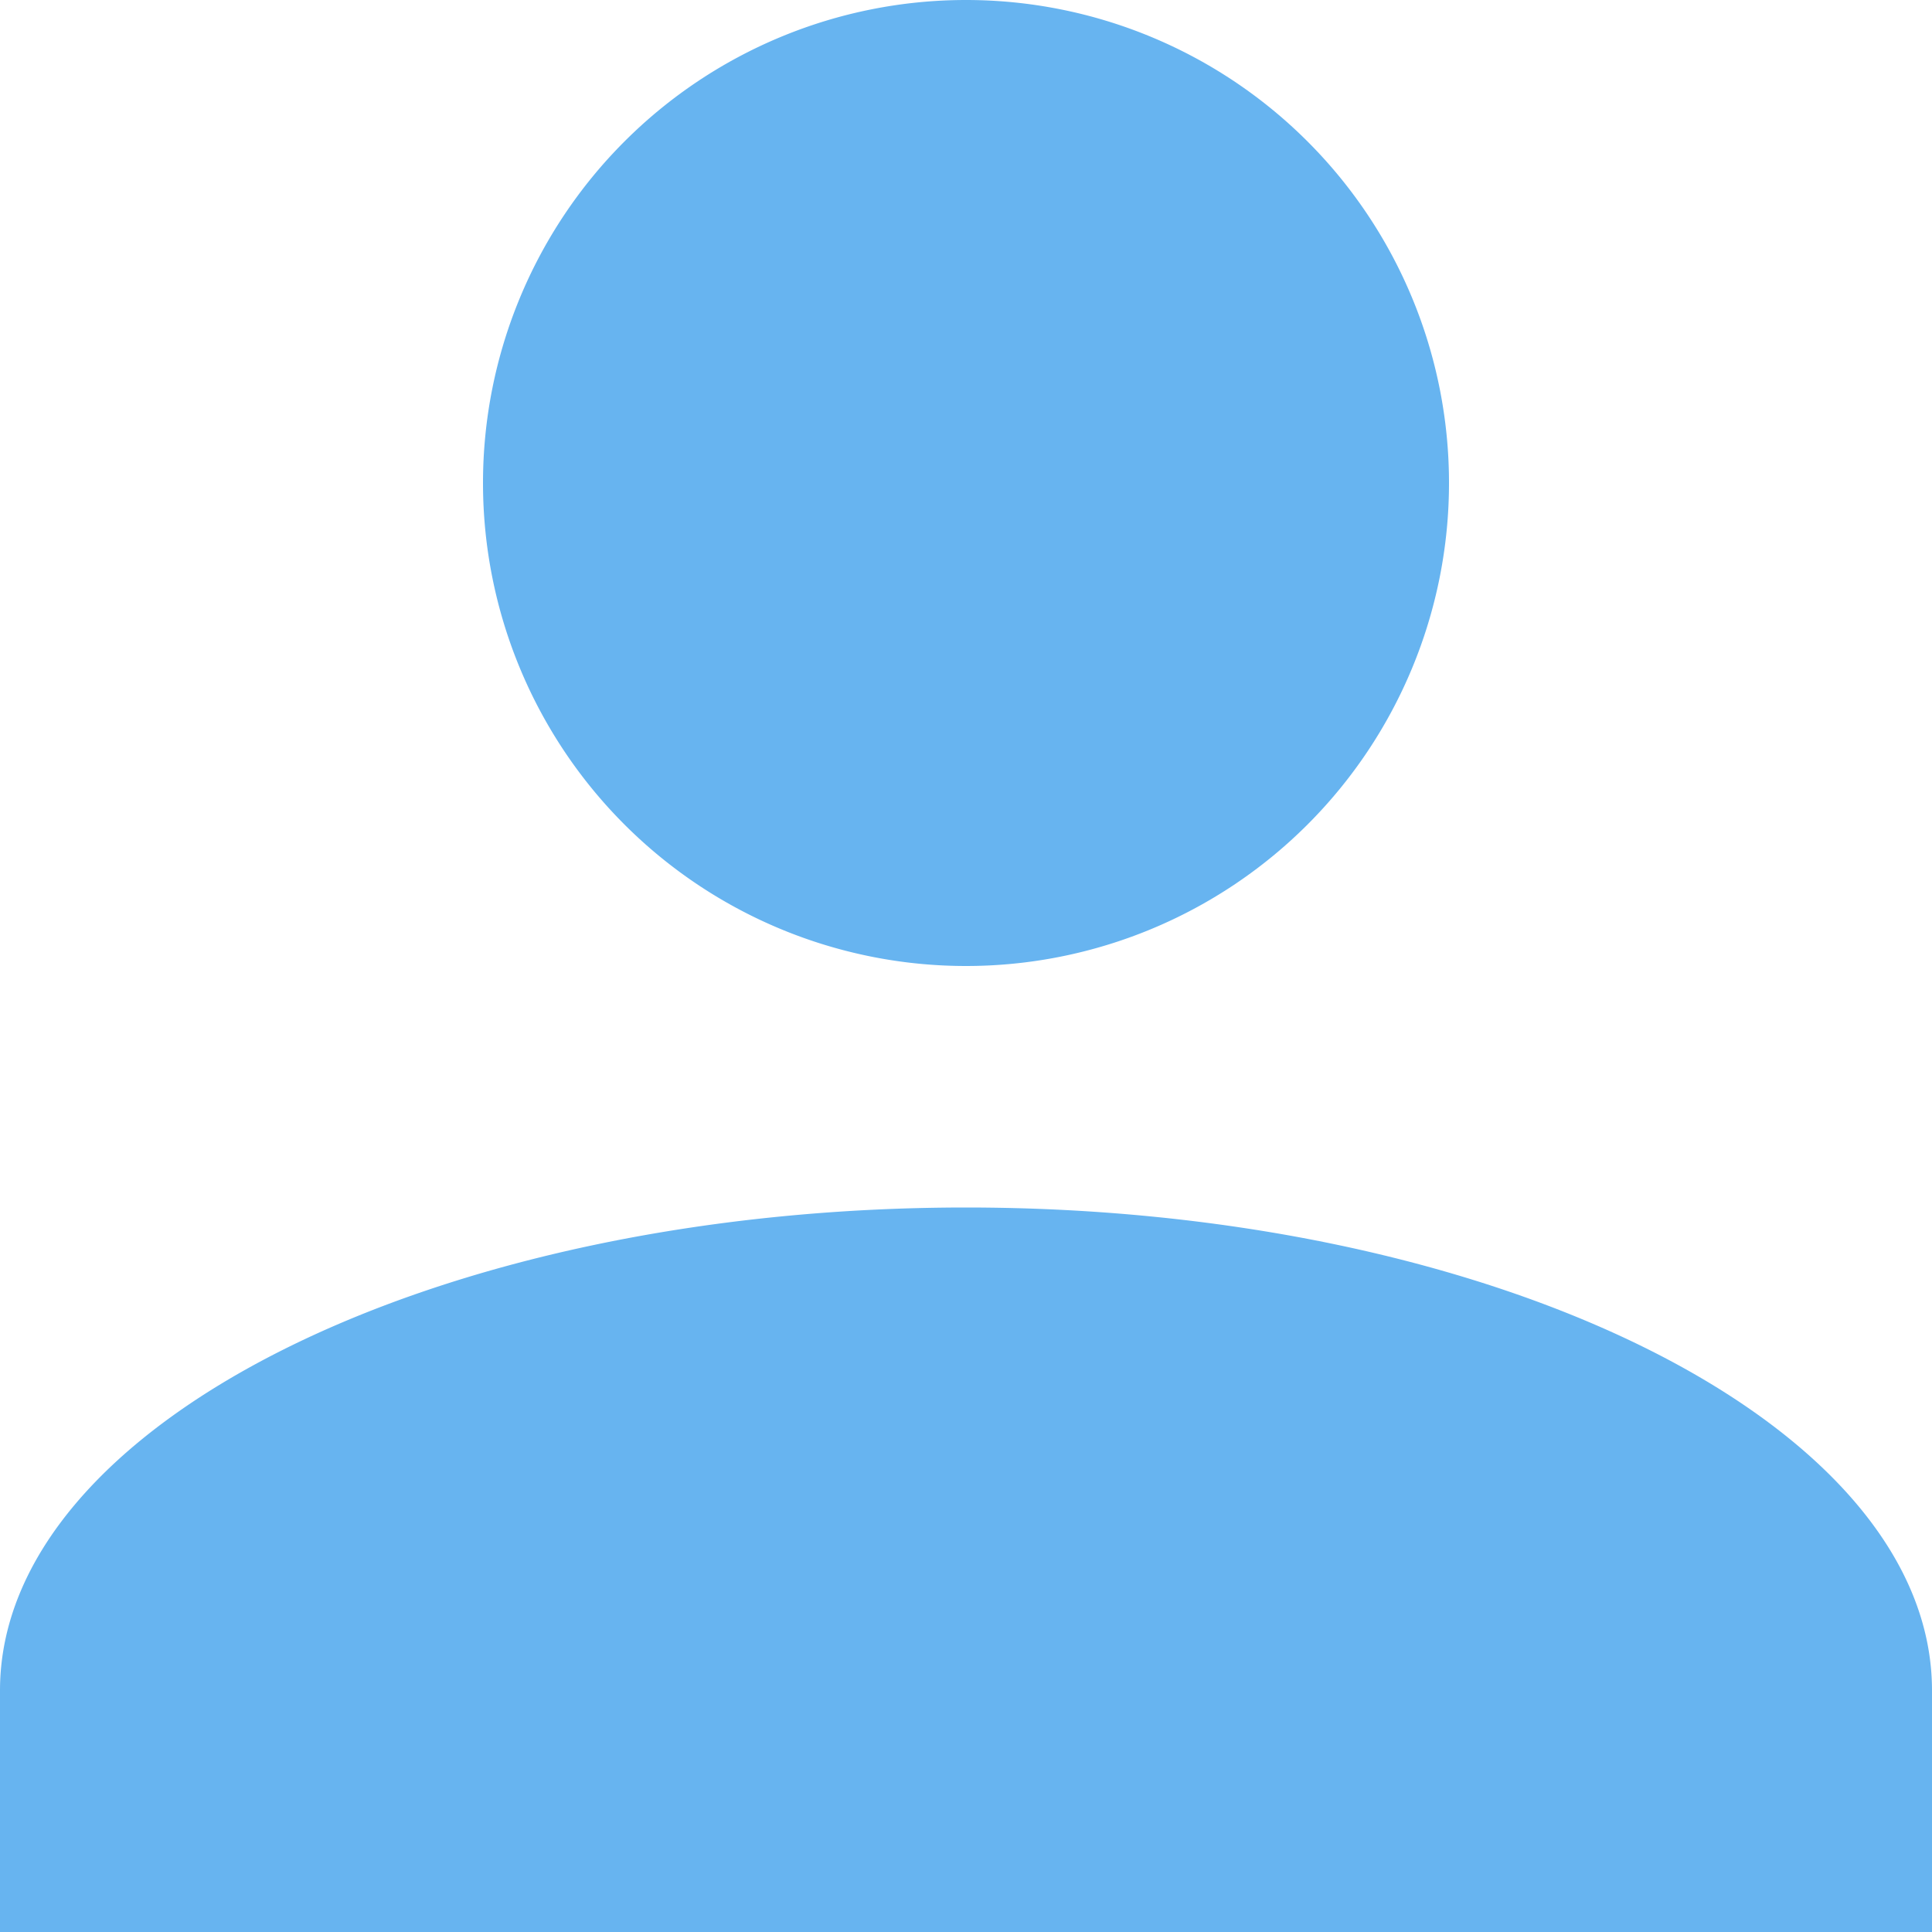
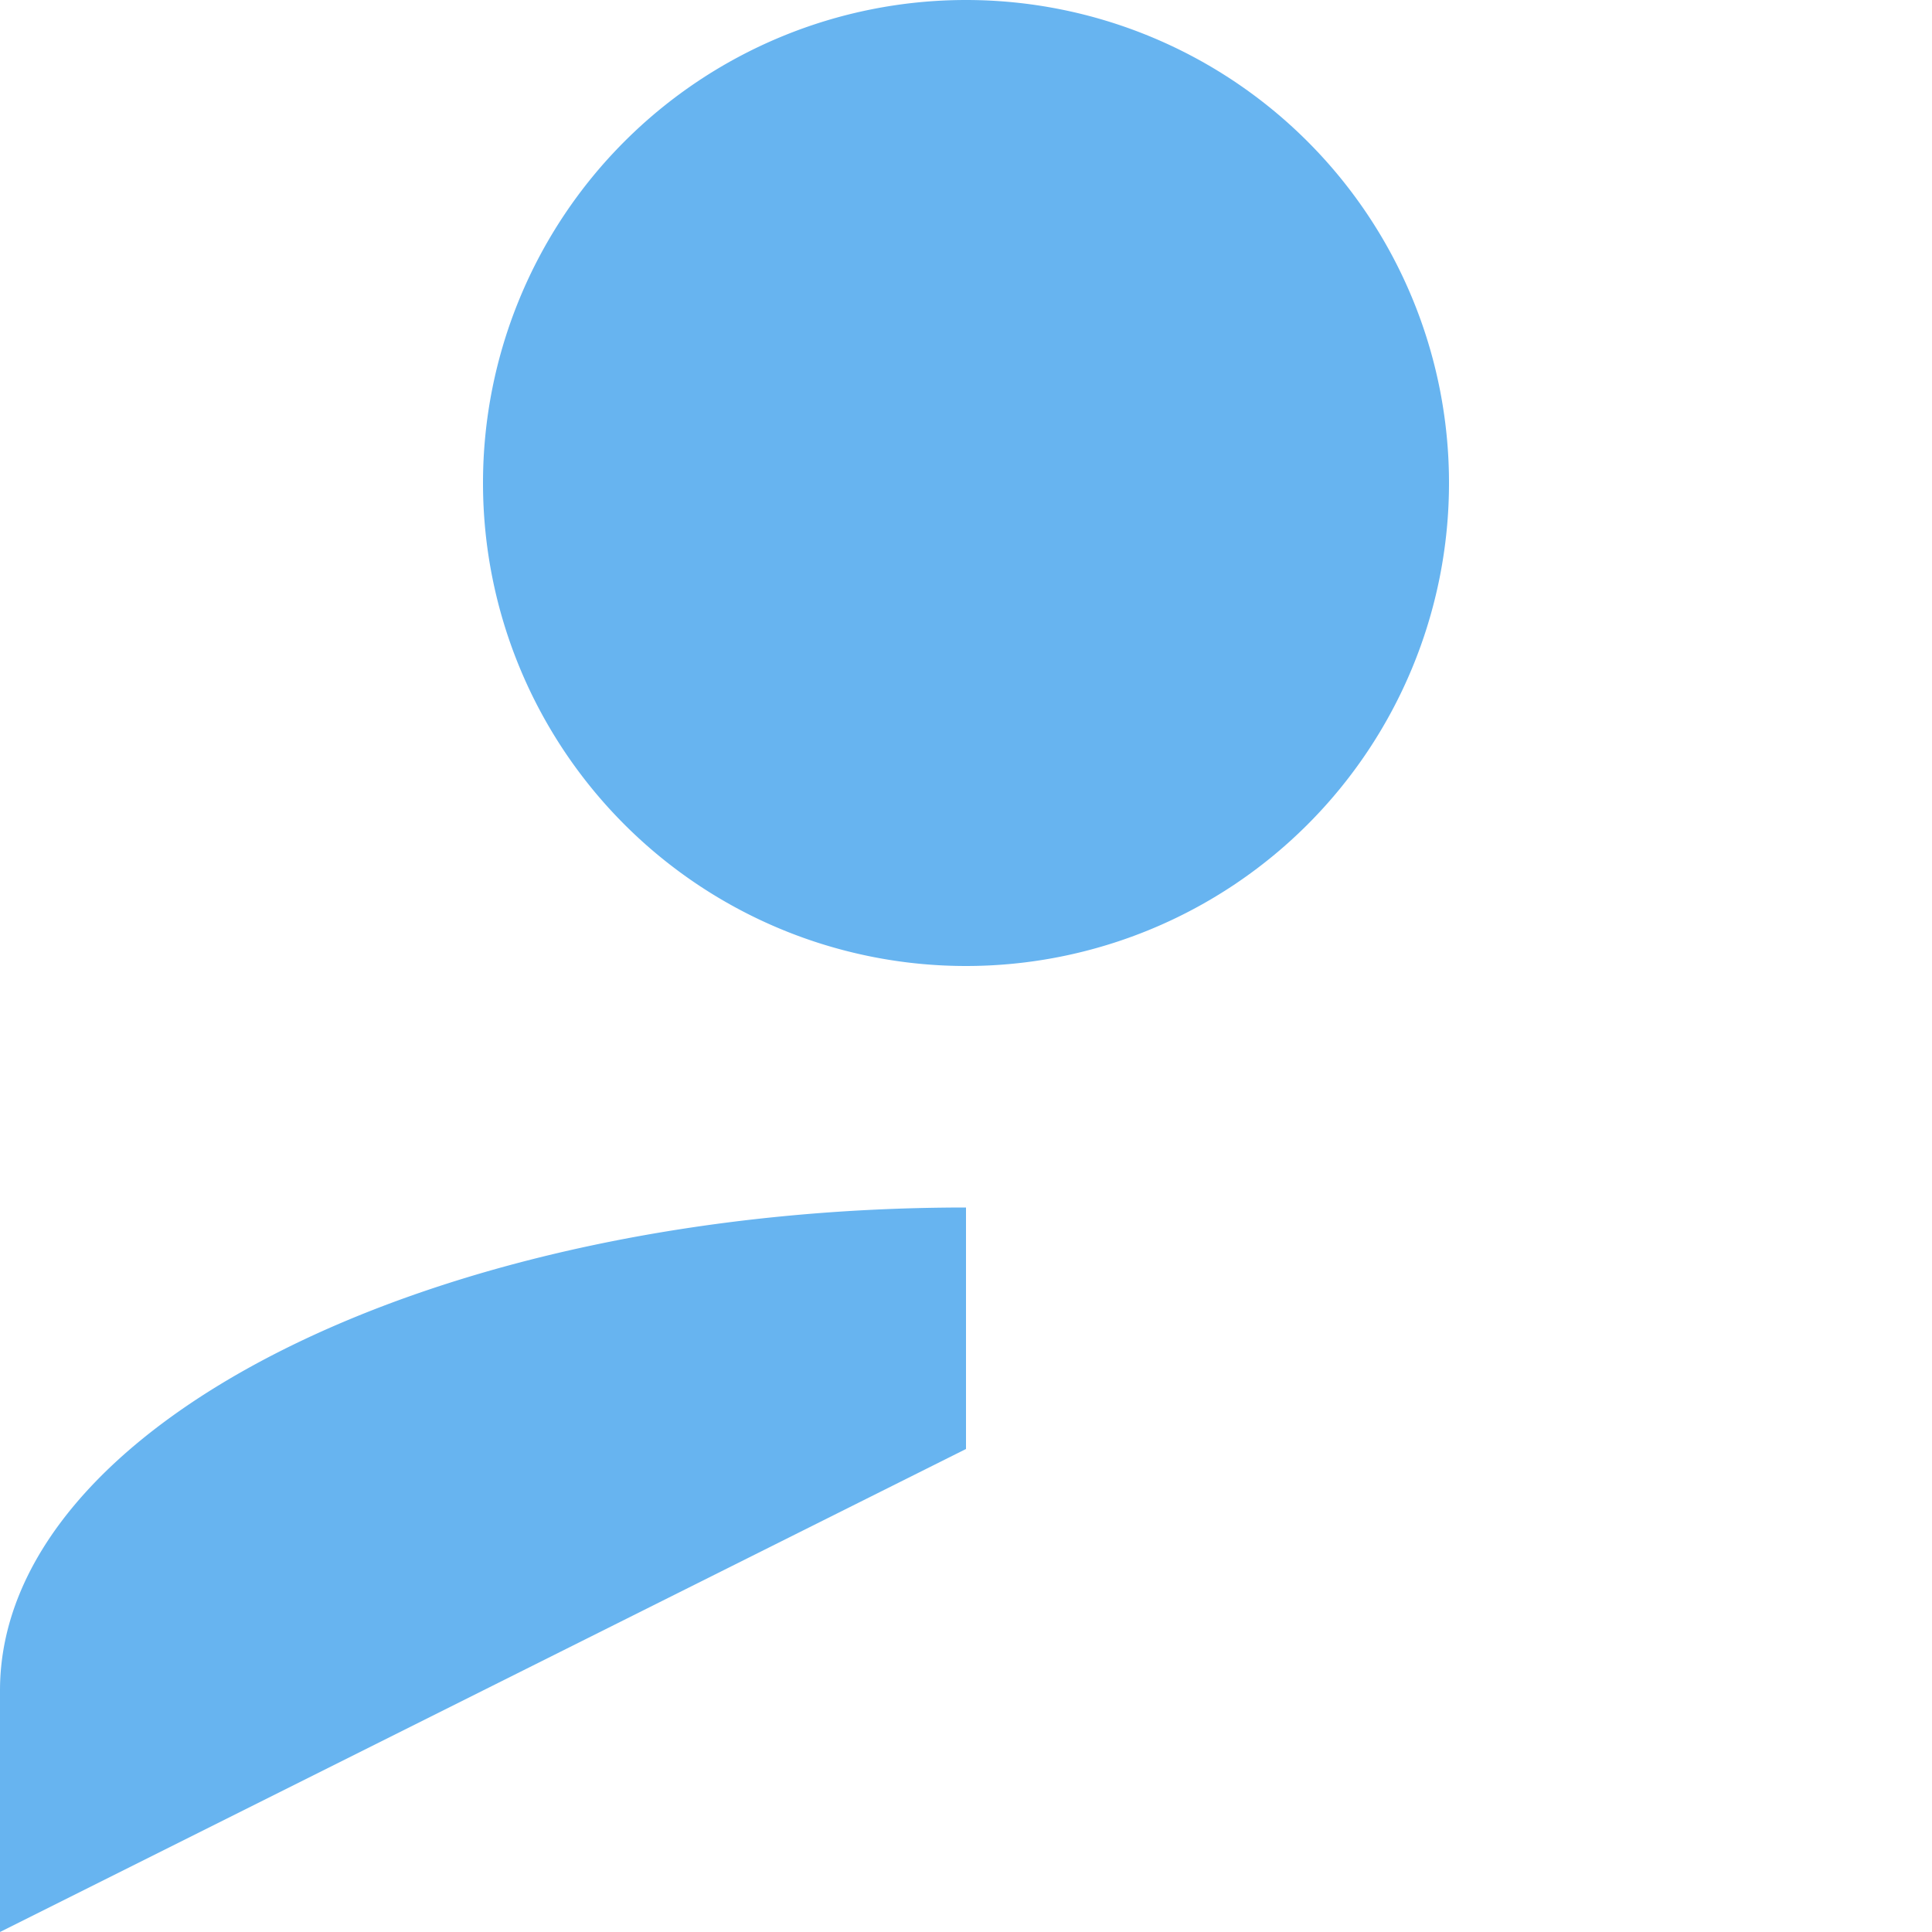
<svg xmlns="http://www.w3.org/2000/svg" height="80" viewBox="0 0 80 80" width="80">
-   <path d="m0 80v-10c0-11 18-20 40-20s40 9 40 20v10zm20-60a20 20 0 1 1 20 20 20 20 0 0 1 -20-20z" fill="#67b4f0" />
+   <path d="m0 80v-10c0-11 18-20 40-20v10zm20-60a20 20 0 1 1 20 20 20 20 0 0 1 -20-20z" fill="#67b4f0" />
</svg>